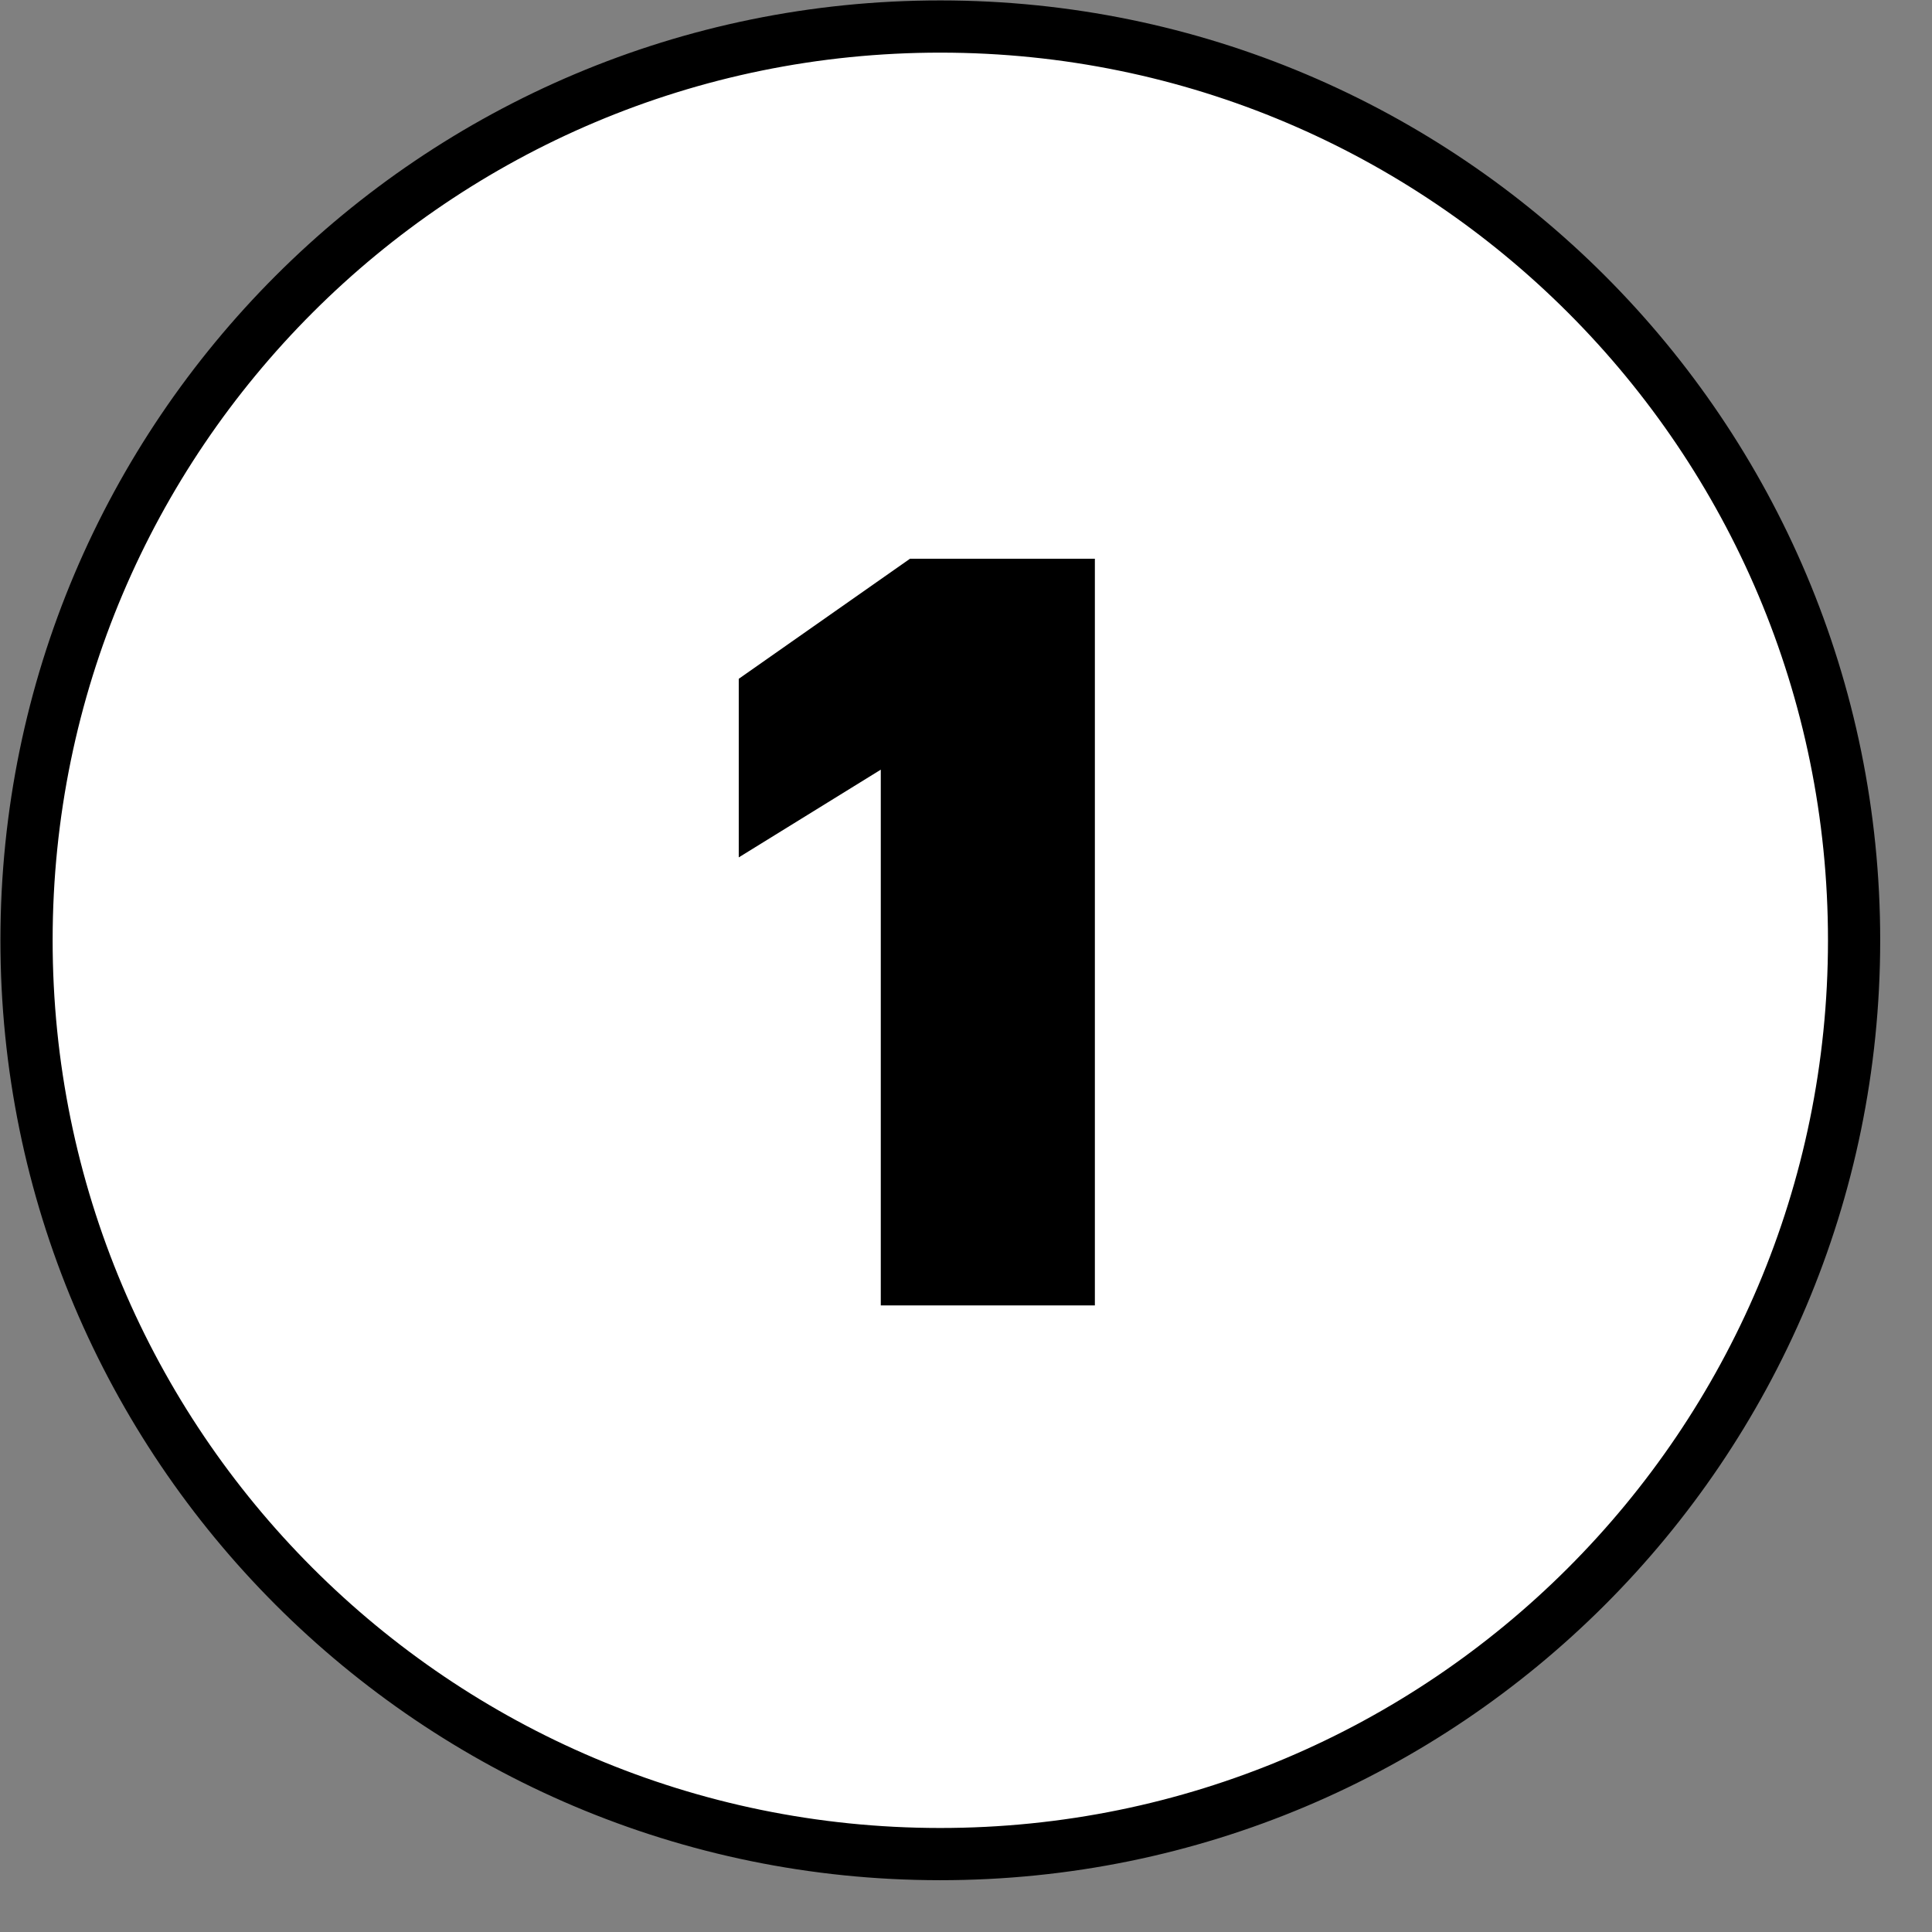
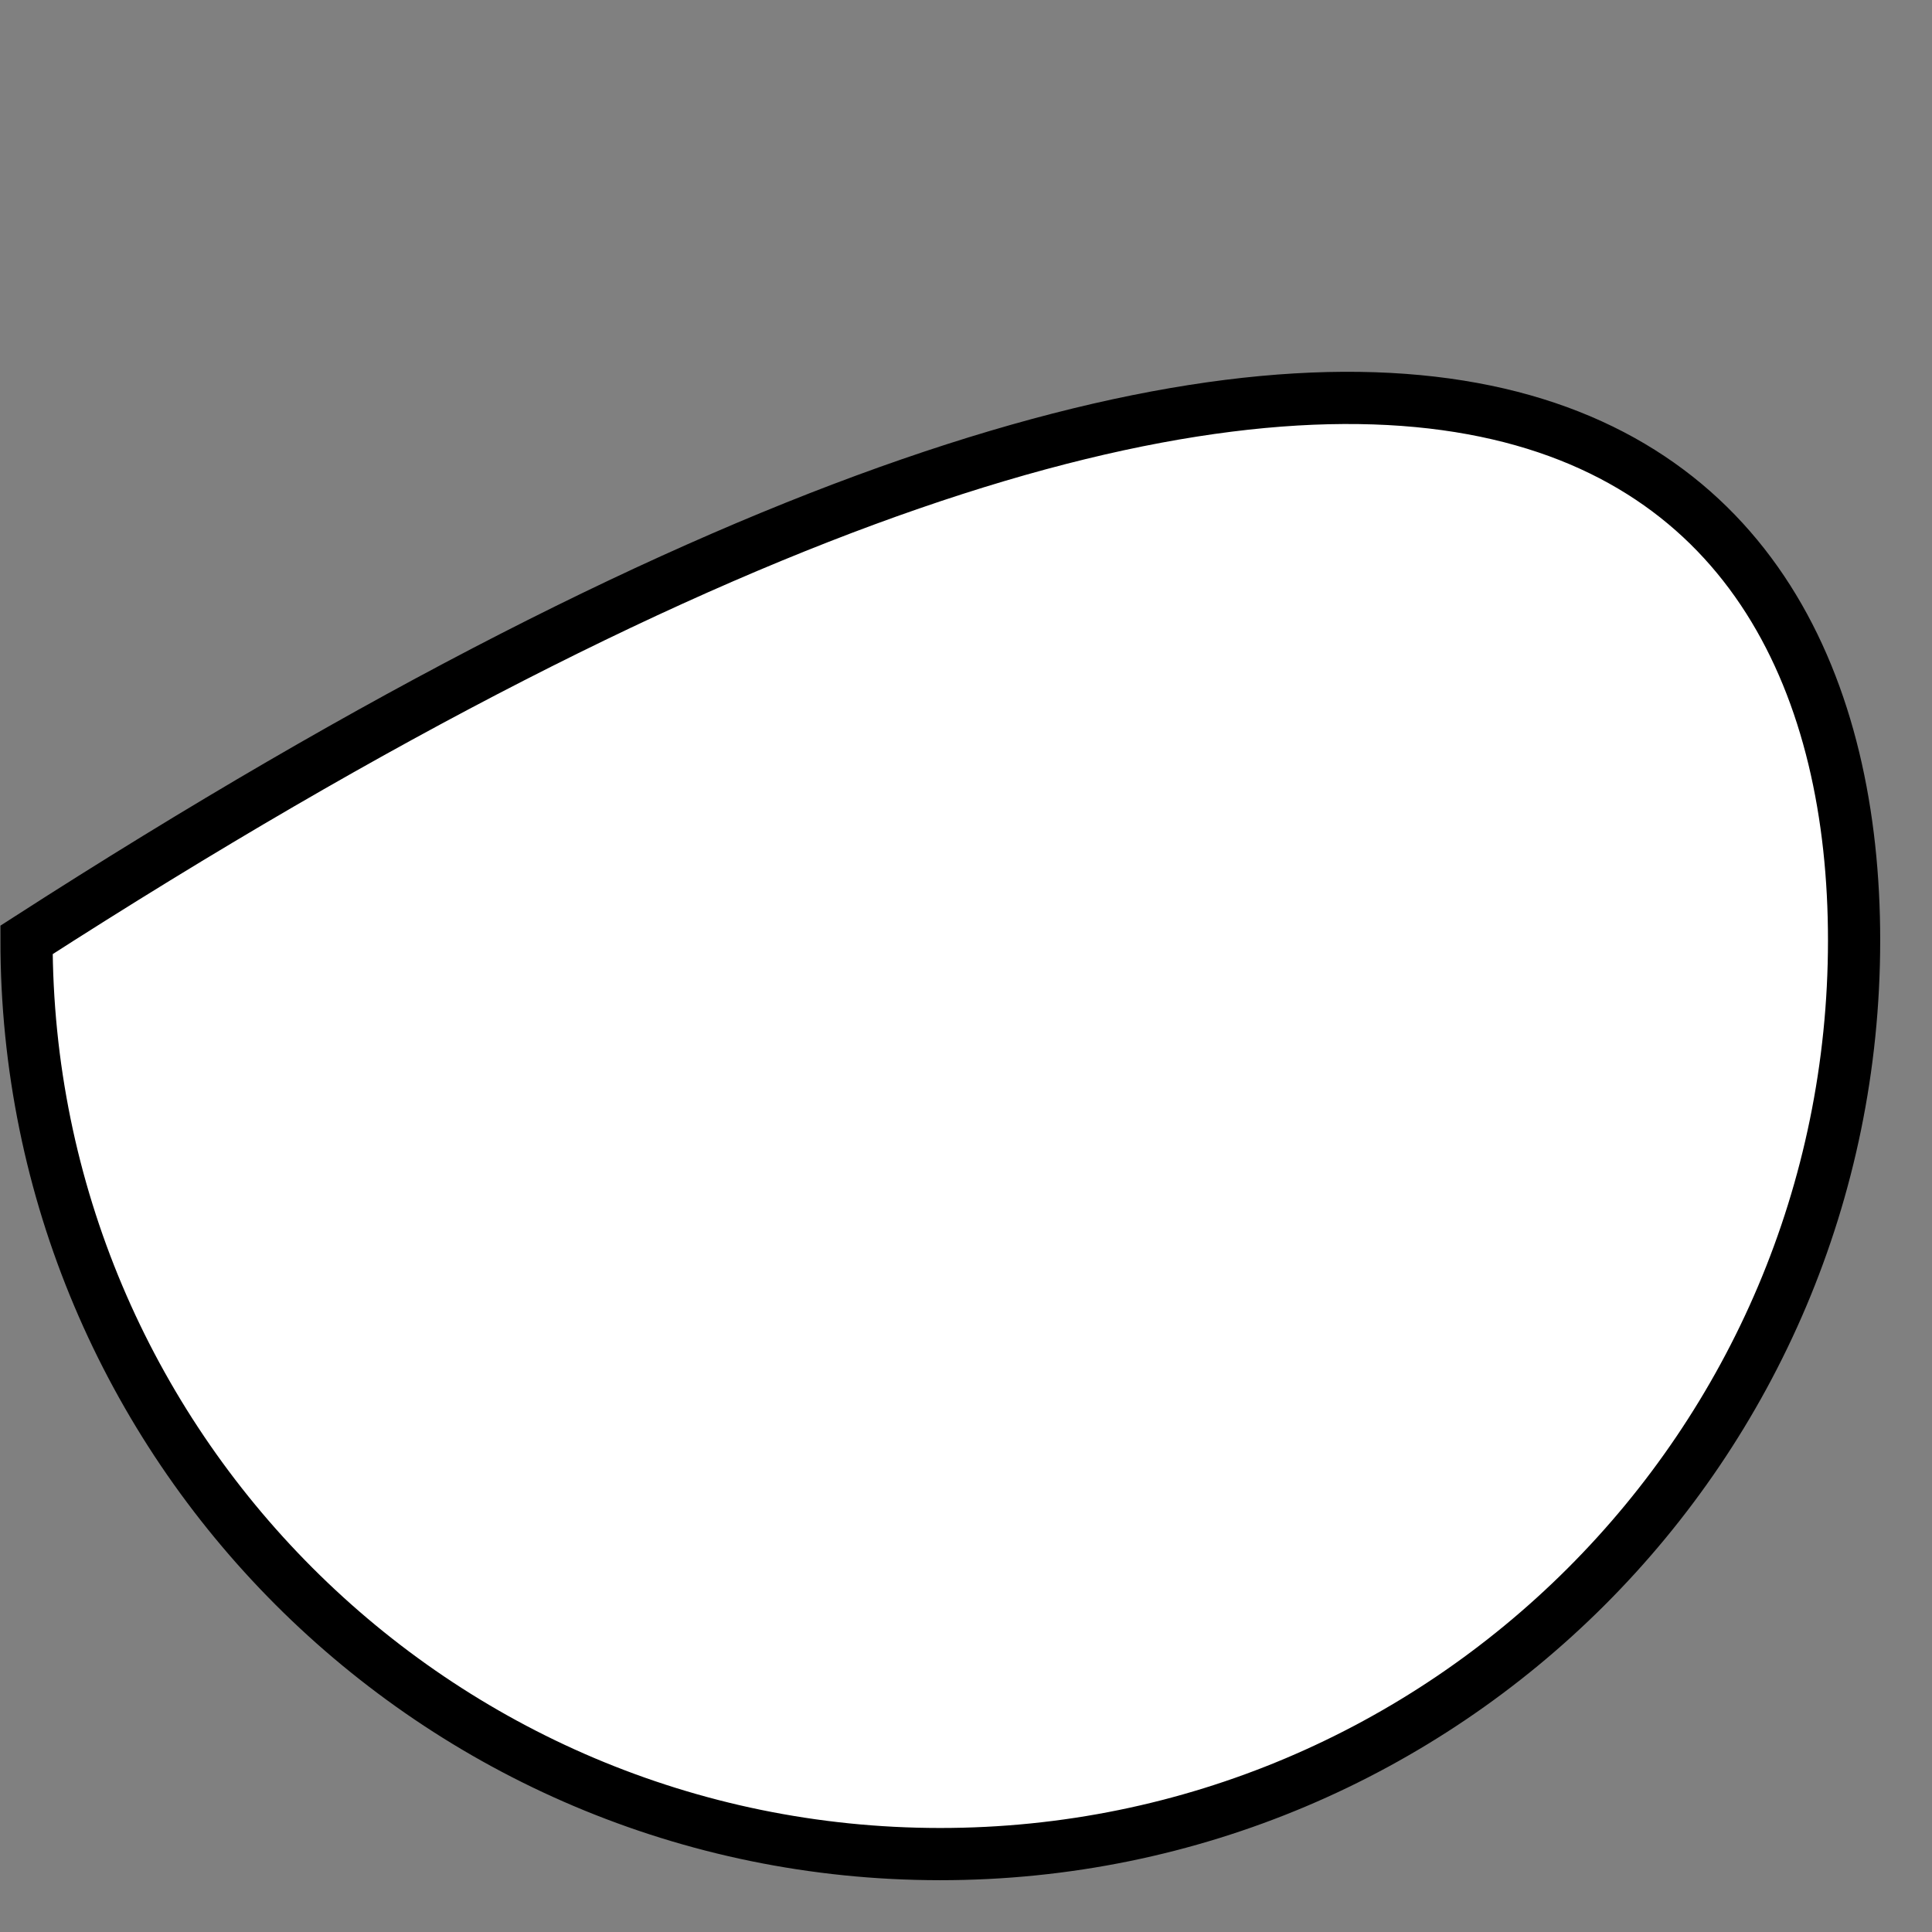
<svg xmlns="http://www.w3.org/2000/svg" width="37" height="37" viewBox="0 0 37 37" fill="none">
  <rect x="0" y="0" width="37" height="37" fill="#808080" stroke="none" />
-   <path d="M35.508 18.015C35.504 27.68 27.665 35.512 18 35.508C8.335 35.504 0.504 27.665 0.508 18C0.512 8.335 8.35 0.504 18.015 0.508C27.68 0.512 35.512 8.35 35.508 18.015Z" fill="white" stroke="black" />
-   <path d="M16.868 14.74L14.148 16.42V13L17.428 10.7H20.968V25H16.868V14.74Z" fill="black" />
+   <path d="M35.508 18.015C35.504 27.68 27.665 35.512 18 35.508C8.335 35.504 0.504 27.665 0.508 18C27.68 0.512 35.512 8.35 35.508 18.015Z" fill="white" stroke="black" />
</svg>